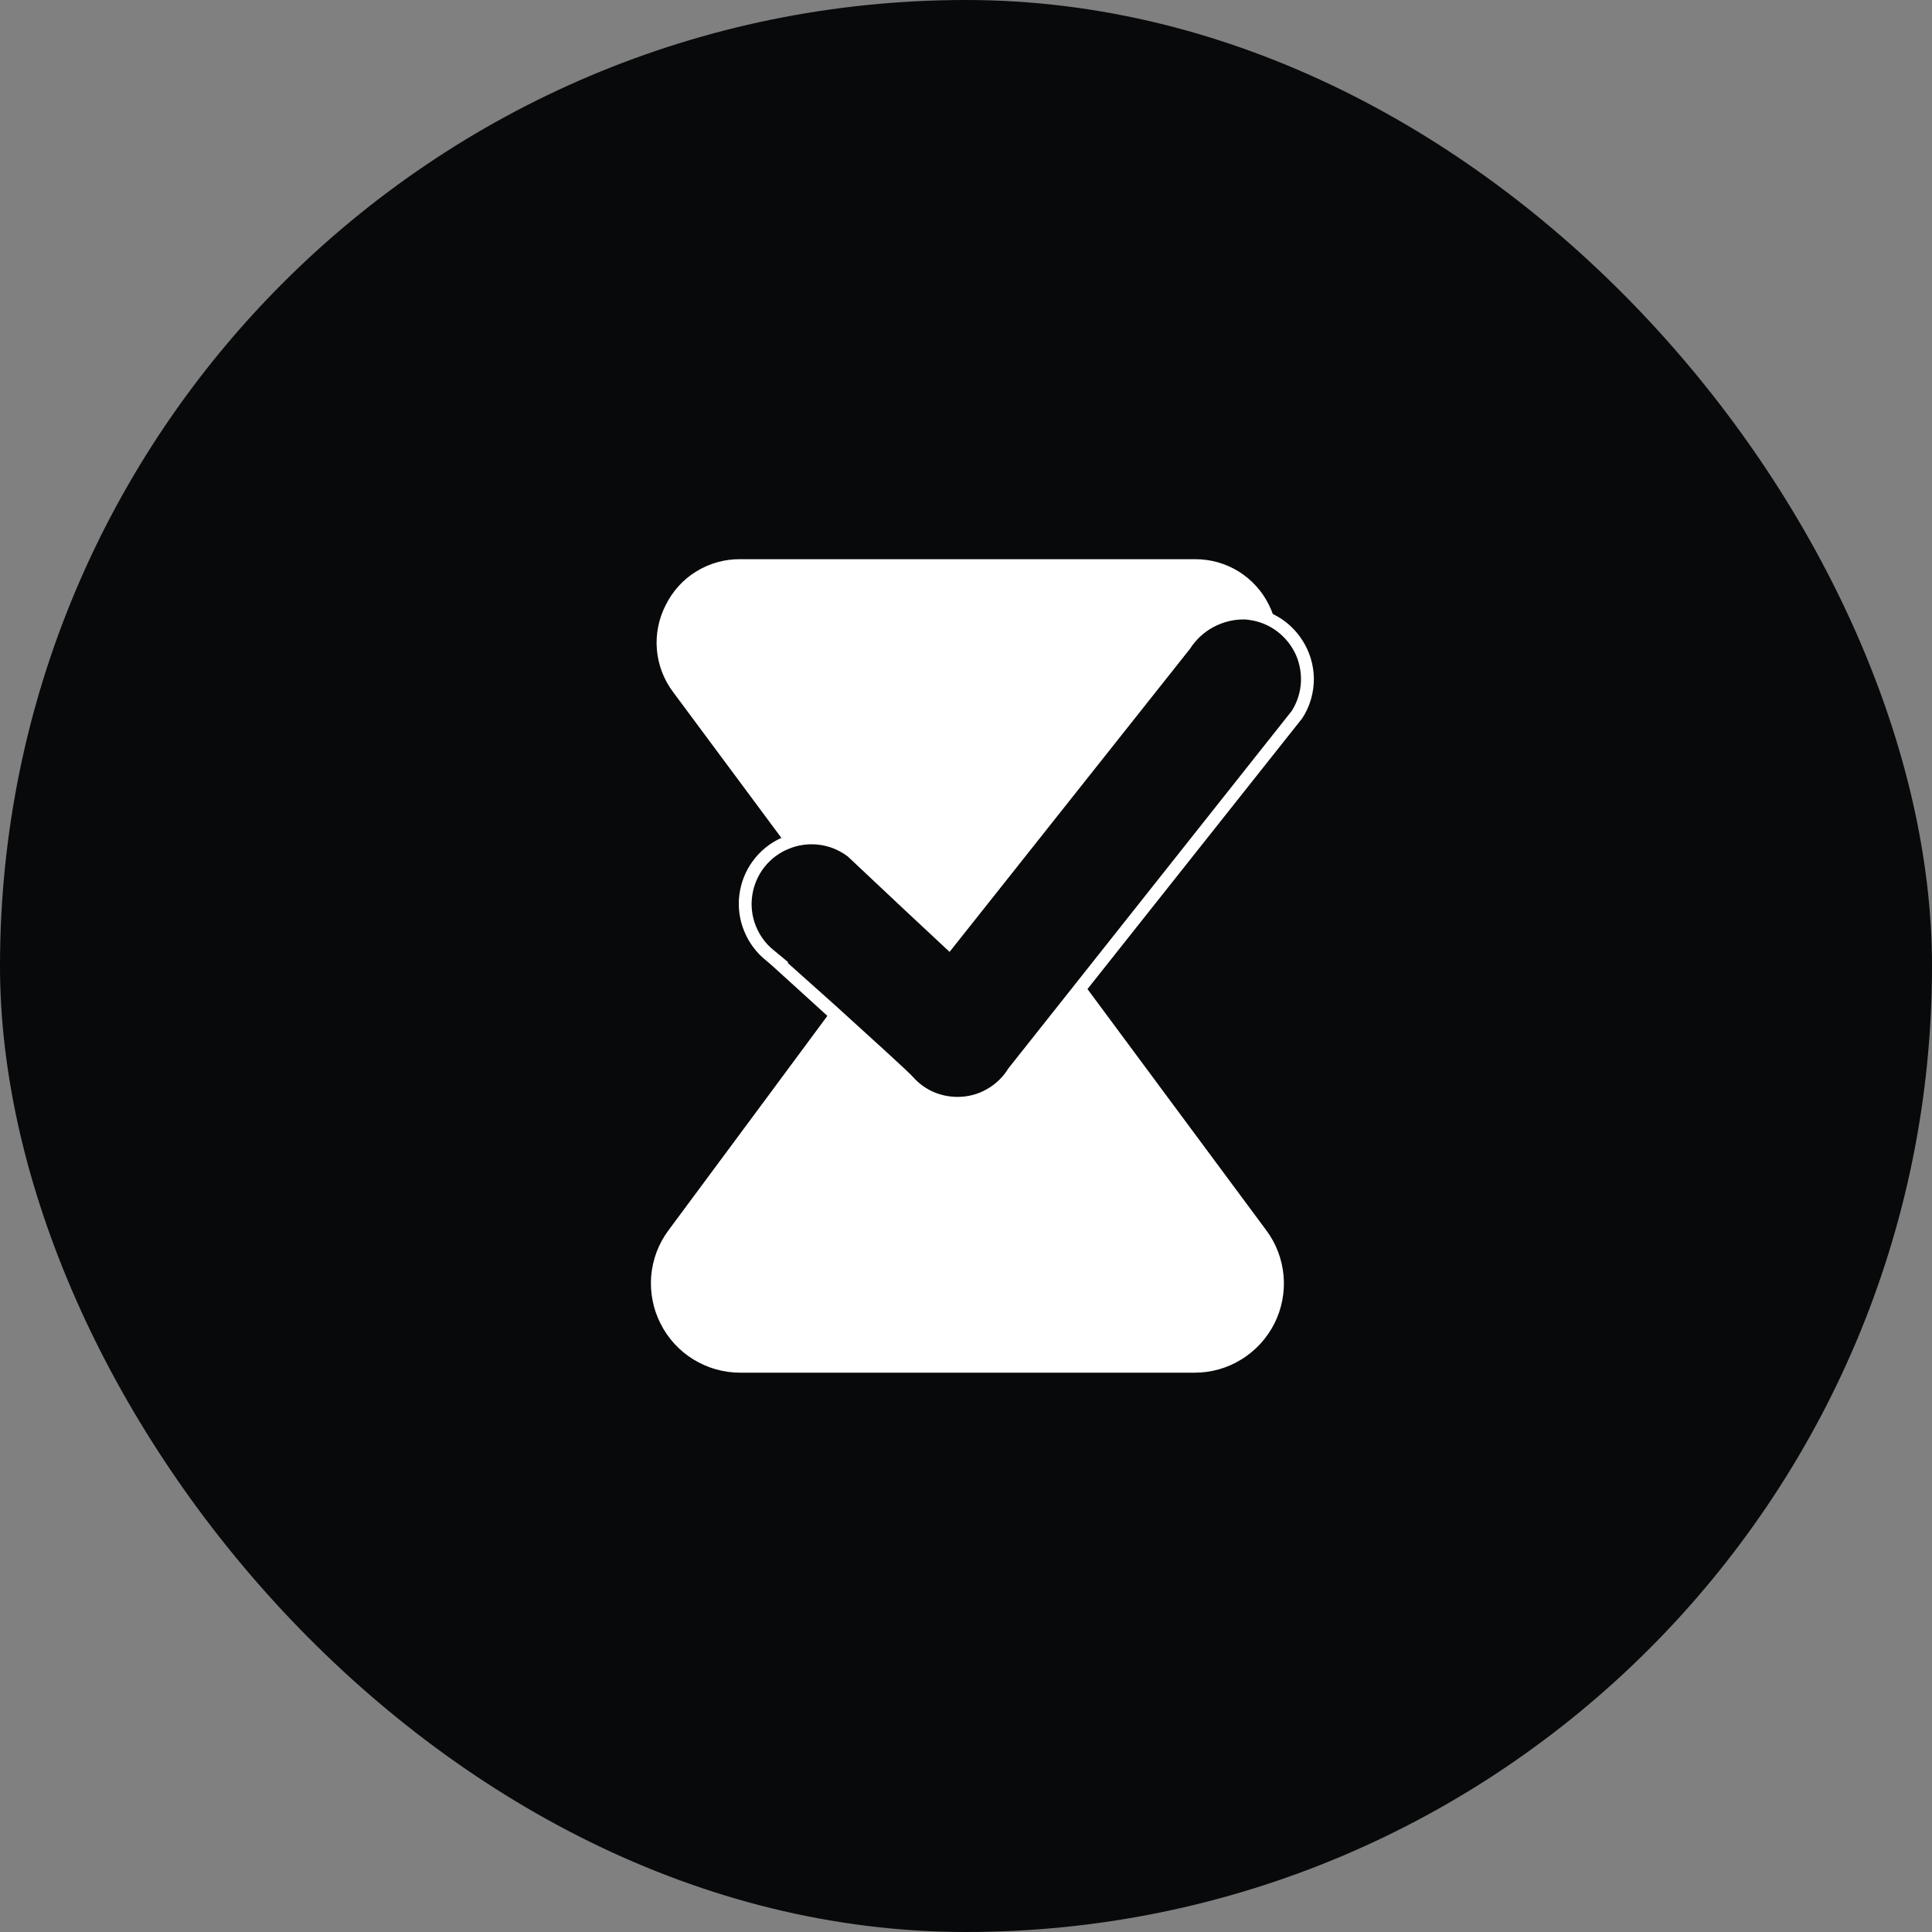
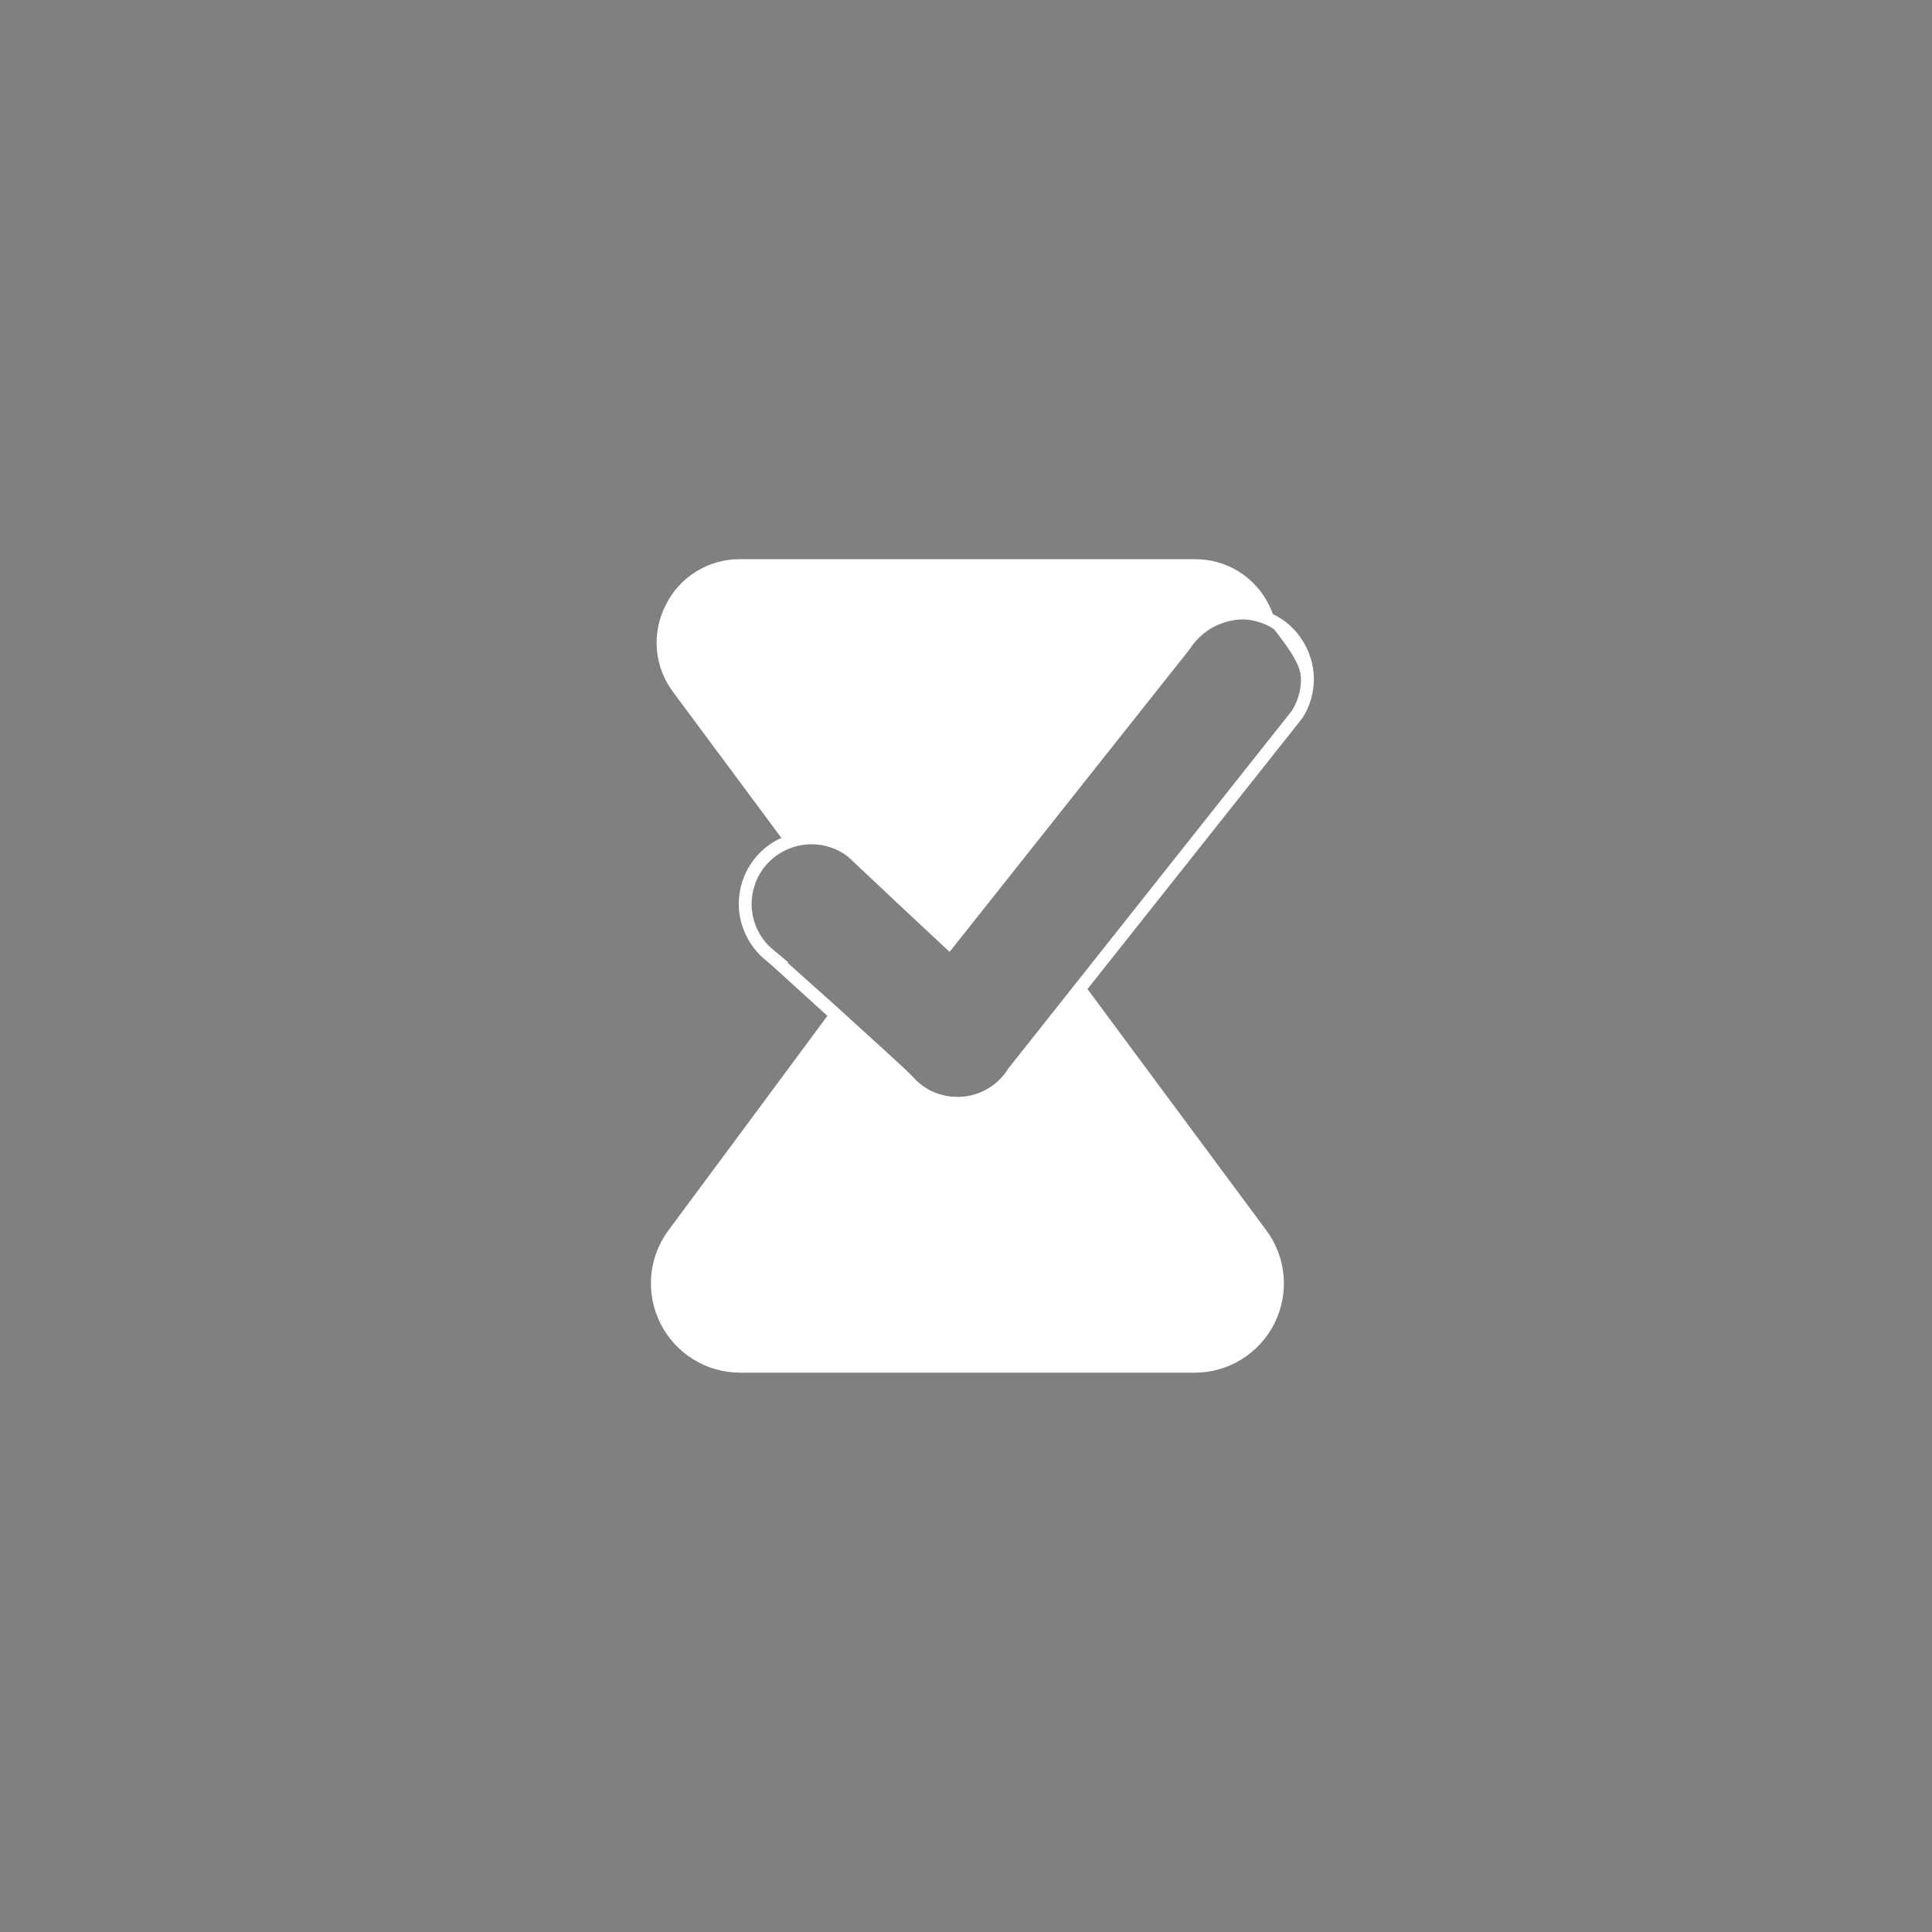
<svg xmlns="http://www.w3.org/2000/svg" width="16" height="16" viewBox="0 0 16 16" fill="none">
  <rect x="0" y="0" width="16" height="16" fill="#808080" stroke="none" />
-   <rect width="16" height="16" rx="8" fill="#08090A" />
-   <path d="M10.881 5.617C10.879 5.505 10.846 5.397 10.786 5.303C10.726 5.209 10.642 5.133 10.541 5.085C10.532 5.06 10.522 5.036 10.51 5.012C10.454 4.897 10.366 4.8 10.257 4.732C10.148 4.665 10.022 4.63 9.894 4.631H6.129C6.001 4.63 5.876 4.665 5.767 4.732C5.657 4.799 5.57 4.896 5.513 5.011C5.455 5.124 5.429 5.253 5.44 5.38C5.451 5.508 5.498 5.63 5.575 5.732L6.471 6.939C6.377 6.981 6.296 7.047 6.235 7.13C6.174 7.212 6.136 7.309 6.123 7.411C6.11 7.513 6.124 7.616 6.163 7.711C6.202 7.807 6.264 7.89 6.344 7.954L6.369 7.975L6.412 8.013C6.574 8.161 6.723 8.295 6.852 8.413L6.336 9.11L5.536 10.189C5.454 10.299 5.405 10.429 5.393 10.566C5.382 10.702 5.408 10.839 5.47 10.961C5.531 11.083 5.625 11.186 5.742 11.258C5.859 11.33 5.993 11.368 6.13 11.368H9.894C10.031 11.368 10.165 11.33 10.281 11.258C10.398 11.186 10.492 11.083 10.554 10.961C10.615 10.839 10.642 10.702 10.63 10.565C10.618 10.429 10.569 10.299 10.487 10.189L9.687 9.11L9.006 8.191L10.785 5.948C10.849 5.85 10.882 5.734 10.881 5.617ZM10.698 5.887L8.94 8.105L8.351 8.848C8.307 8.92 8.245 8.98 8.171 9.021C8.098 9.063 8.014 9.084 7.93 9.084H7.925C7.856 9.083 7.789 9.069 7.726 9.041C7.664 9.013 7.608 8.972 7.563 8.921C7.519 8.871 7.21 8.593 6.917 8.326C6.772 8.196 6.629 8.068 6.523 7.974L6.528 7.969L6.411 7.872C6.343 7.819 6.291 7.748 6.259 7.667C6.227 7.587 6.217 7.499 6.23 7.414C6.243 7.328 6.278 7.247 6.331 7.18C6.385 7.112 6.456 7.059 6.536 7.028C6.59 7.006 6.647 6.994 6.705 6.992H6.719C6.828 6.991 6.934 7.027 7.021 7.093L7.507 7.55L7.864 7.883L8.253 7.393L9.848 5.382L9.853 5.376C9.902 5.299 9.969 5.236 10.049 5.193C10.13 5.15 10.219 5.128 10.31 5.13C10.396 5.136 10.479 5.163 10.55 5.21C10.622 5.257 10.68 5.322 10.72 5.398C10.759 5.474 10.777 5.559 10.774 5.645C10.77 5.731 10.744 5.814 10.698 5.887Z" fill="white" />
+   <path d="M10.881 5.617C10.879 5.505 10.846 5.397 10.786 5.303C10.726 5.209 10.642 5.133 10.541 5.085C10.532 5.06 10.522 5.036 10.51 5.012C10.454 4.897 10.366 4.8 10.257 4.732C10.148 4.665 10.022 4.63 9.894 4.631H6.129C6.001 4.63 5.876 4.665 5.767 4.732C5.657 4.799 5.57 4.896 5.513 5.011C5.455 5.124 5.429 5.253 5.44 5.38C5.451 5.508 5.498 5.63 5.575 5.732L6.471 6.939C6.377 6.981 6.296 7.047 6.235 7.13C6.174 7.212 6.136 7.309 6.123 7.411C6.11 7.513 6.124 7.616 6.163 7.711C6.202 7.807 6.264 7.89 6.344 7.954L6.369 7.975L6.412 8.013C6.574 8.161 6.723 8.295 6.852 8.413L6.336 9.11L5.536 10.189C5.454 10.299 5.405 10.429 5.393 10.566C5.382 10.702 5.408 10.839 5.47 10.961C5.531 11.083 5.625 11.186 5.742 11.258C5.859 11.33 5.993 11.368 6.13 11.368H9.894C10.031 11.368 10.165 11.33 10.281 11.258C10.398 11.186 10.492 11.083 10.554 10.961C10.615 10.839 10.642 10.702 10.63 10.565C10.618 10.429 10.569 10.299 10.487 10.189L9.687 9.11L9.006 8.191L10.785 5.948C10.849 5.85 10.882 5.734 10.881 5.617ZM10.698 5.887L8.94 8.105L8.351 8.848C8.307 8.92 8.245 8.98 8.171 9.021C8.098 9.063 8.014 9.084 7.93 9.084H7.925C7.856 9.083 7.789 9.069 7.726 9.041C7.664 9.013 7.608 8.972 7.563 8.921C7.519 8.871 7.21 8.593 6.917 8.326C6.772 8.196 6.629 8.068 6.523 7.974L6.528 7.969L6.411 7.872C6.343 7.819 6.291 7.748 6.259 7.667C6.227 7.587 6.217 7.499 6.23 7.414C6.243 7.328 6.278 7.247 6.331 7.18C6.385 7.112 6.456 7.059 6.536 7.028C6.59 7.006 6.647 6.994 6.705 6.992H6.719C6.828 6.991 6.934 7.027 7.021 7.093L7.507 7.55L7.864 7.883L8.253 7.393L9.848 5.382L9.853 5.376C9.902 5.299 9.969 5.236 10.049 5.193C10.13 5.15 10.219 5.128 10.31 5.13C10.396 5.136 10.479 5.163 10.55 5.21C10.759 5.474 10.777 5.559 10.774 5.645C10.77 5.731 10.744 5.814 10.698 5.887Z" fill="white" />
</svg>